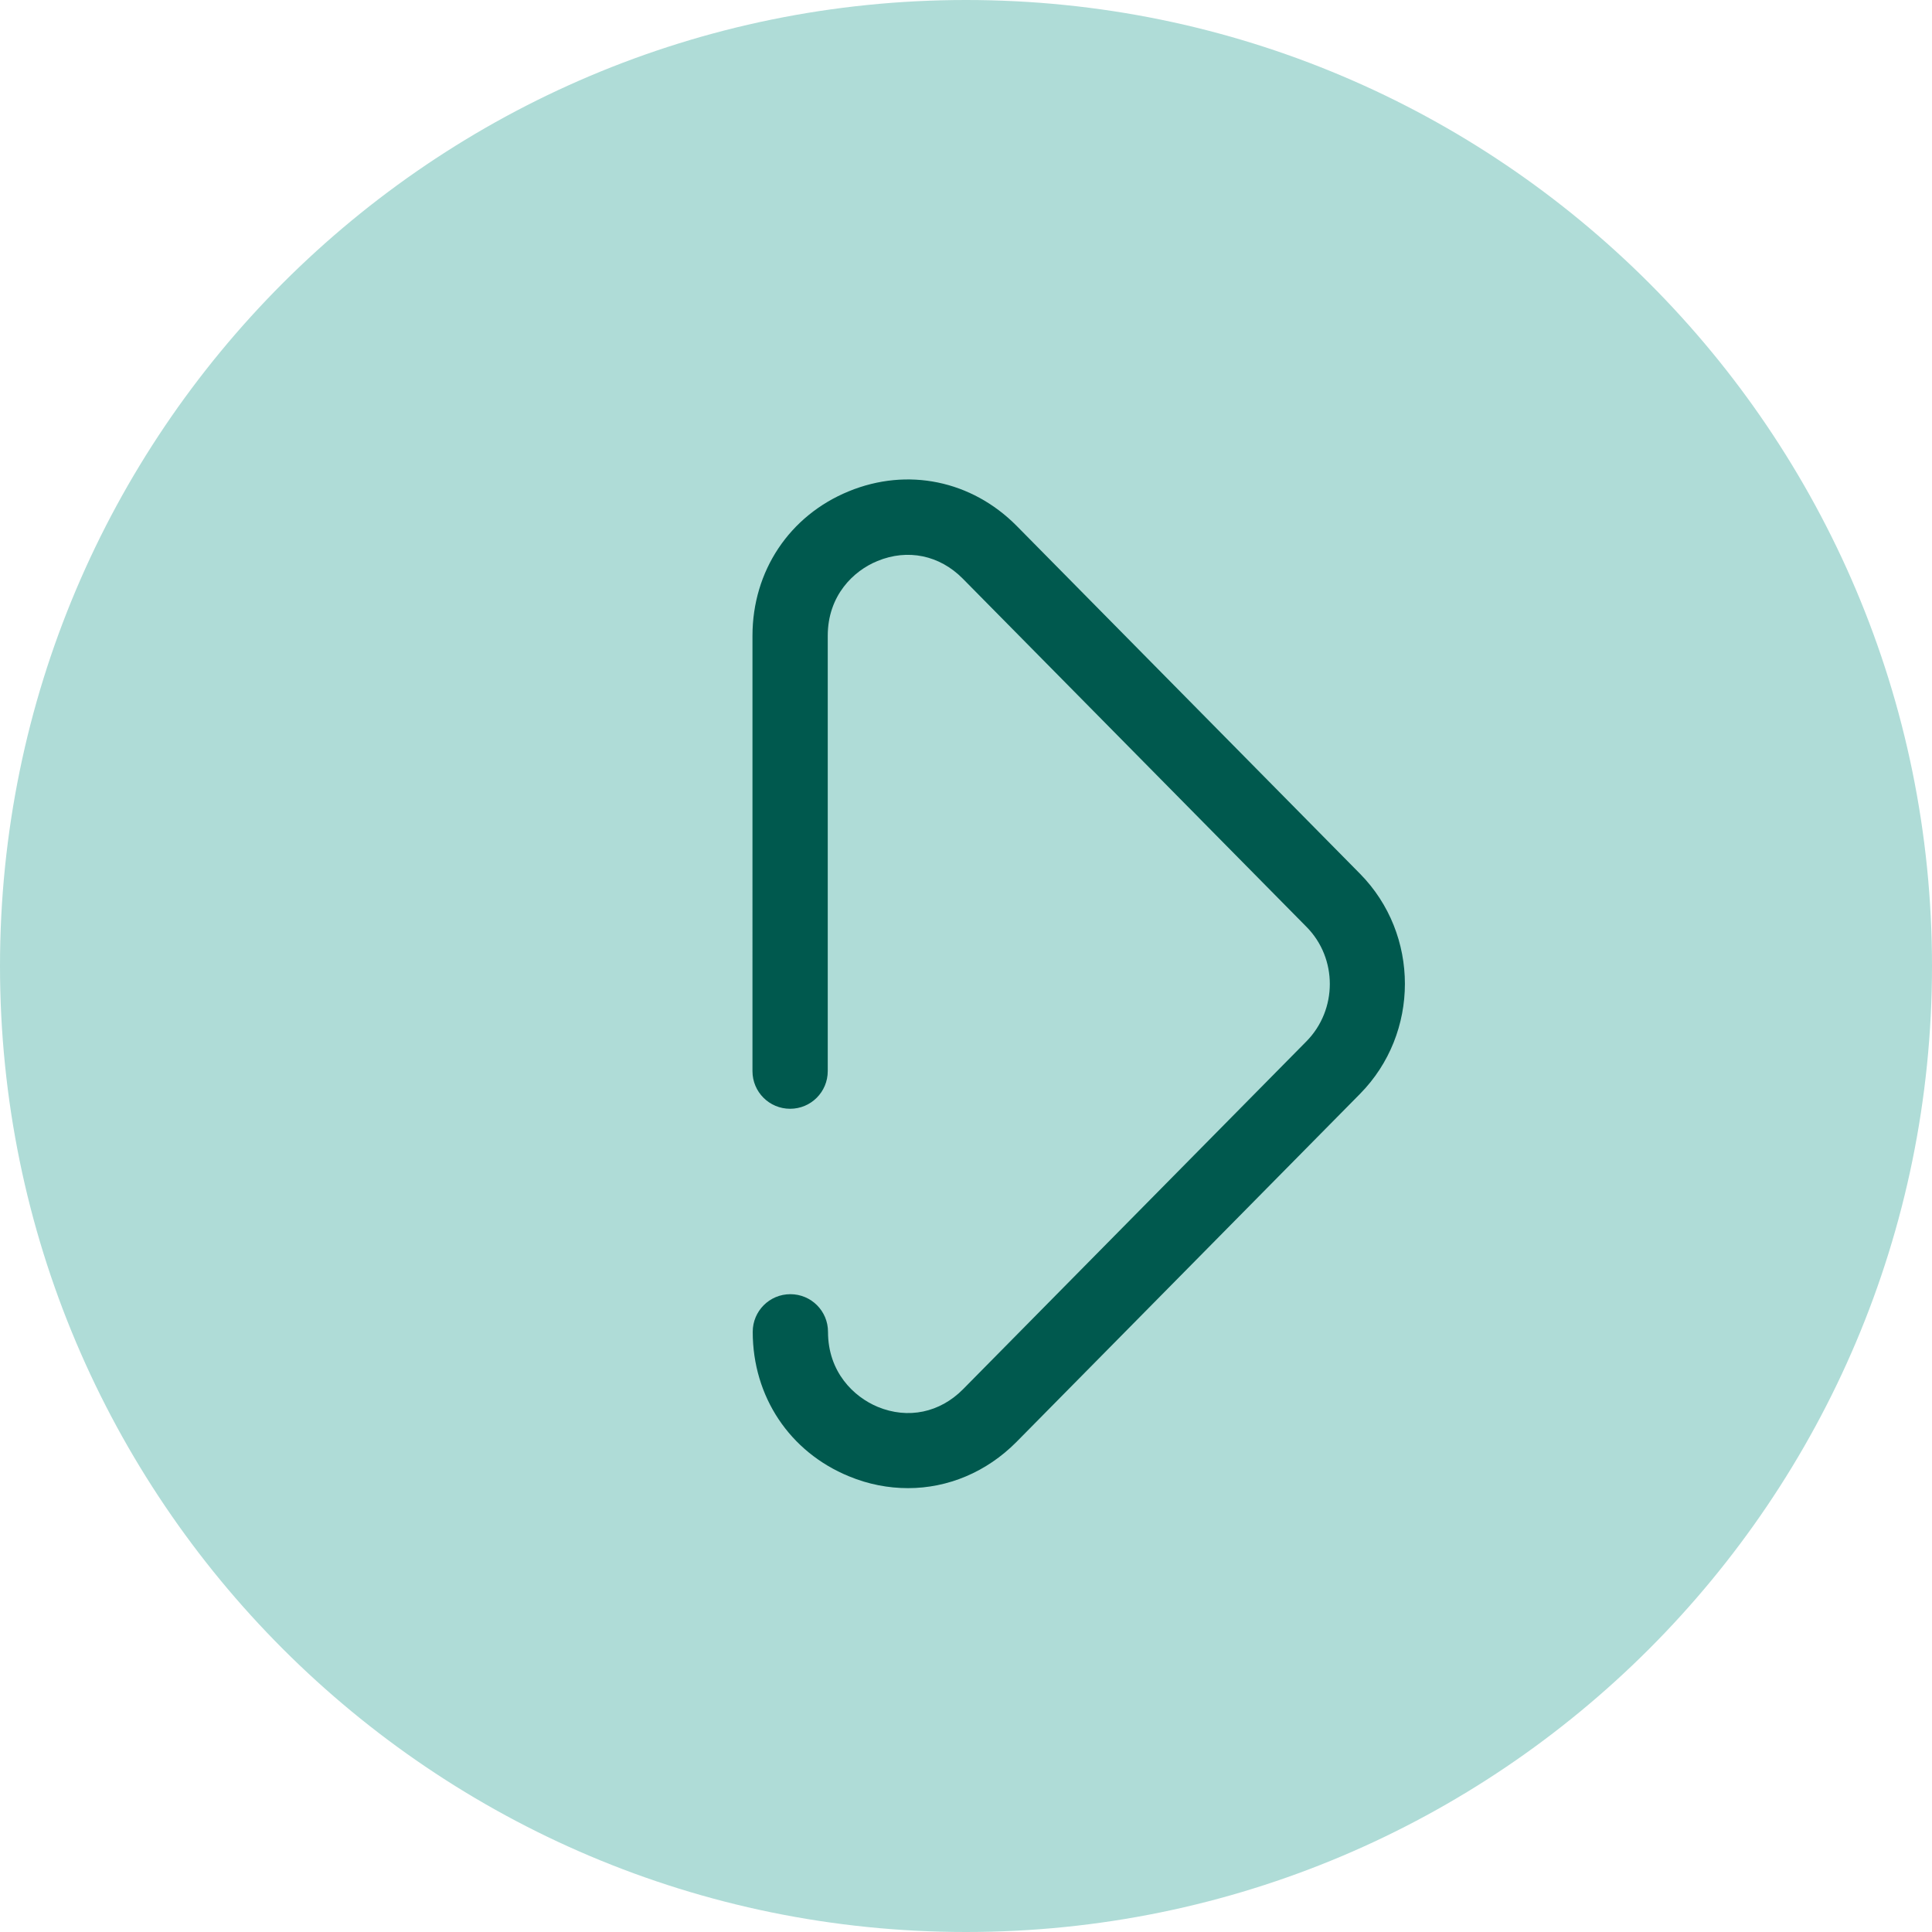
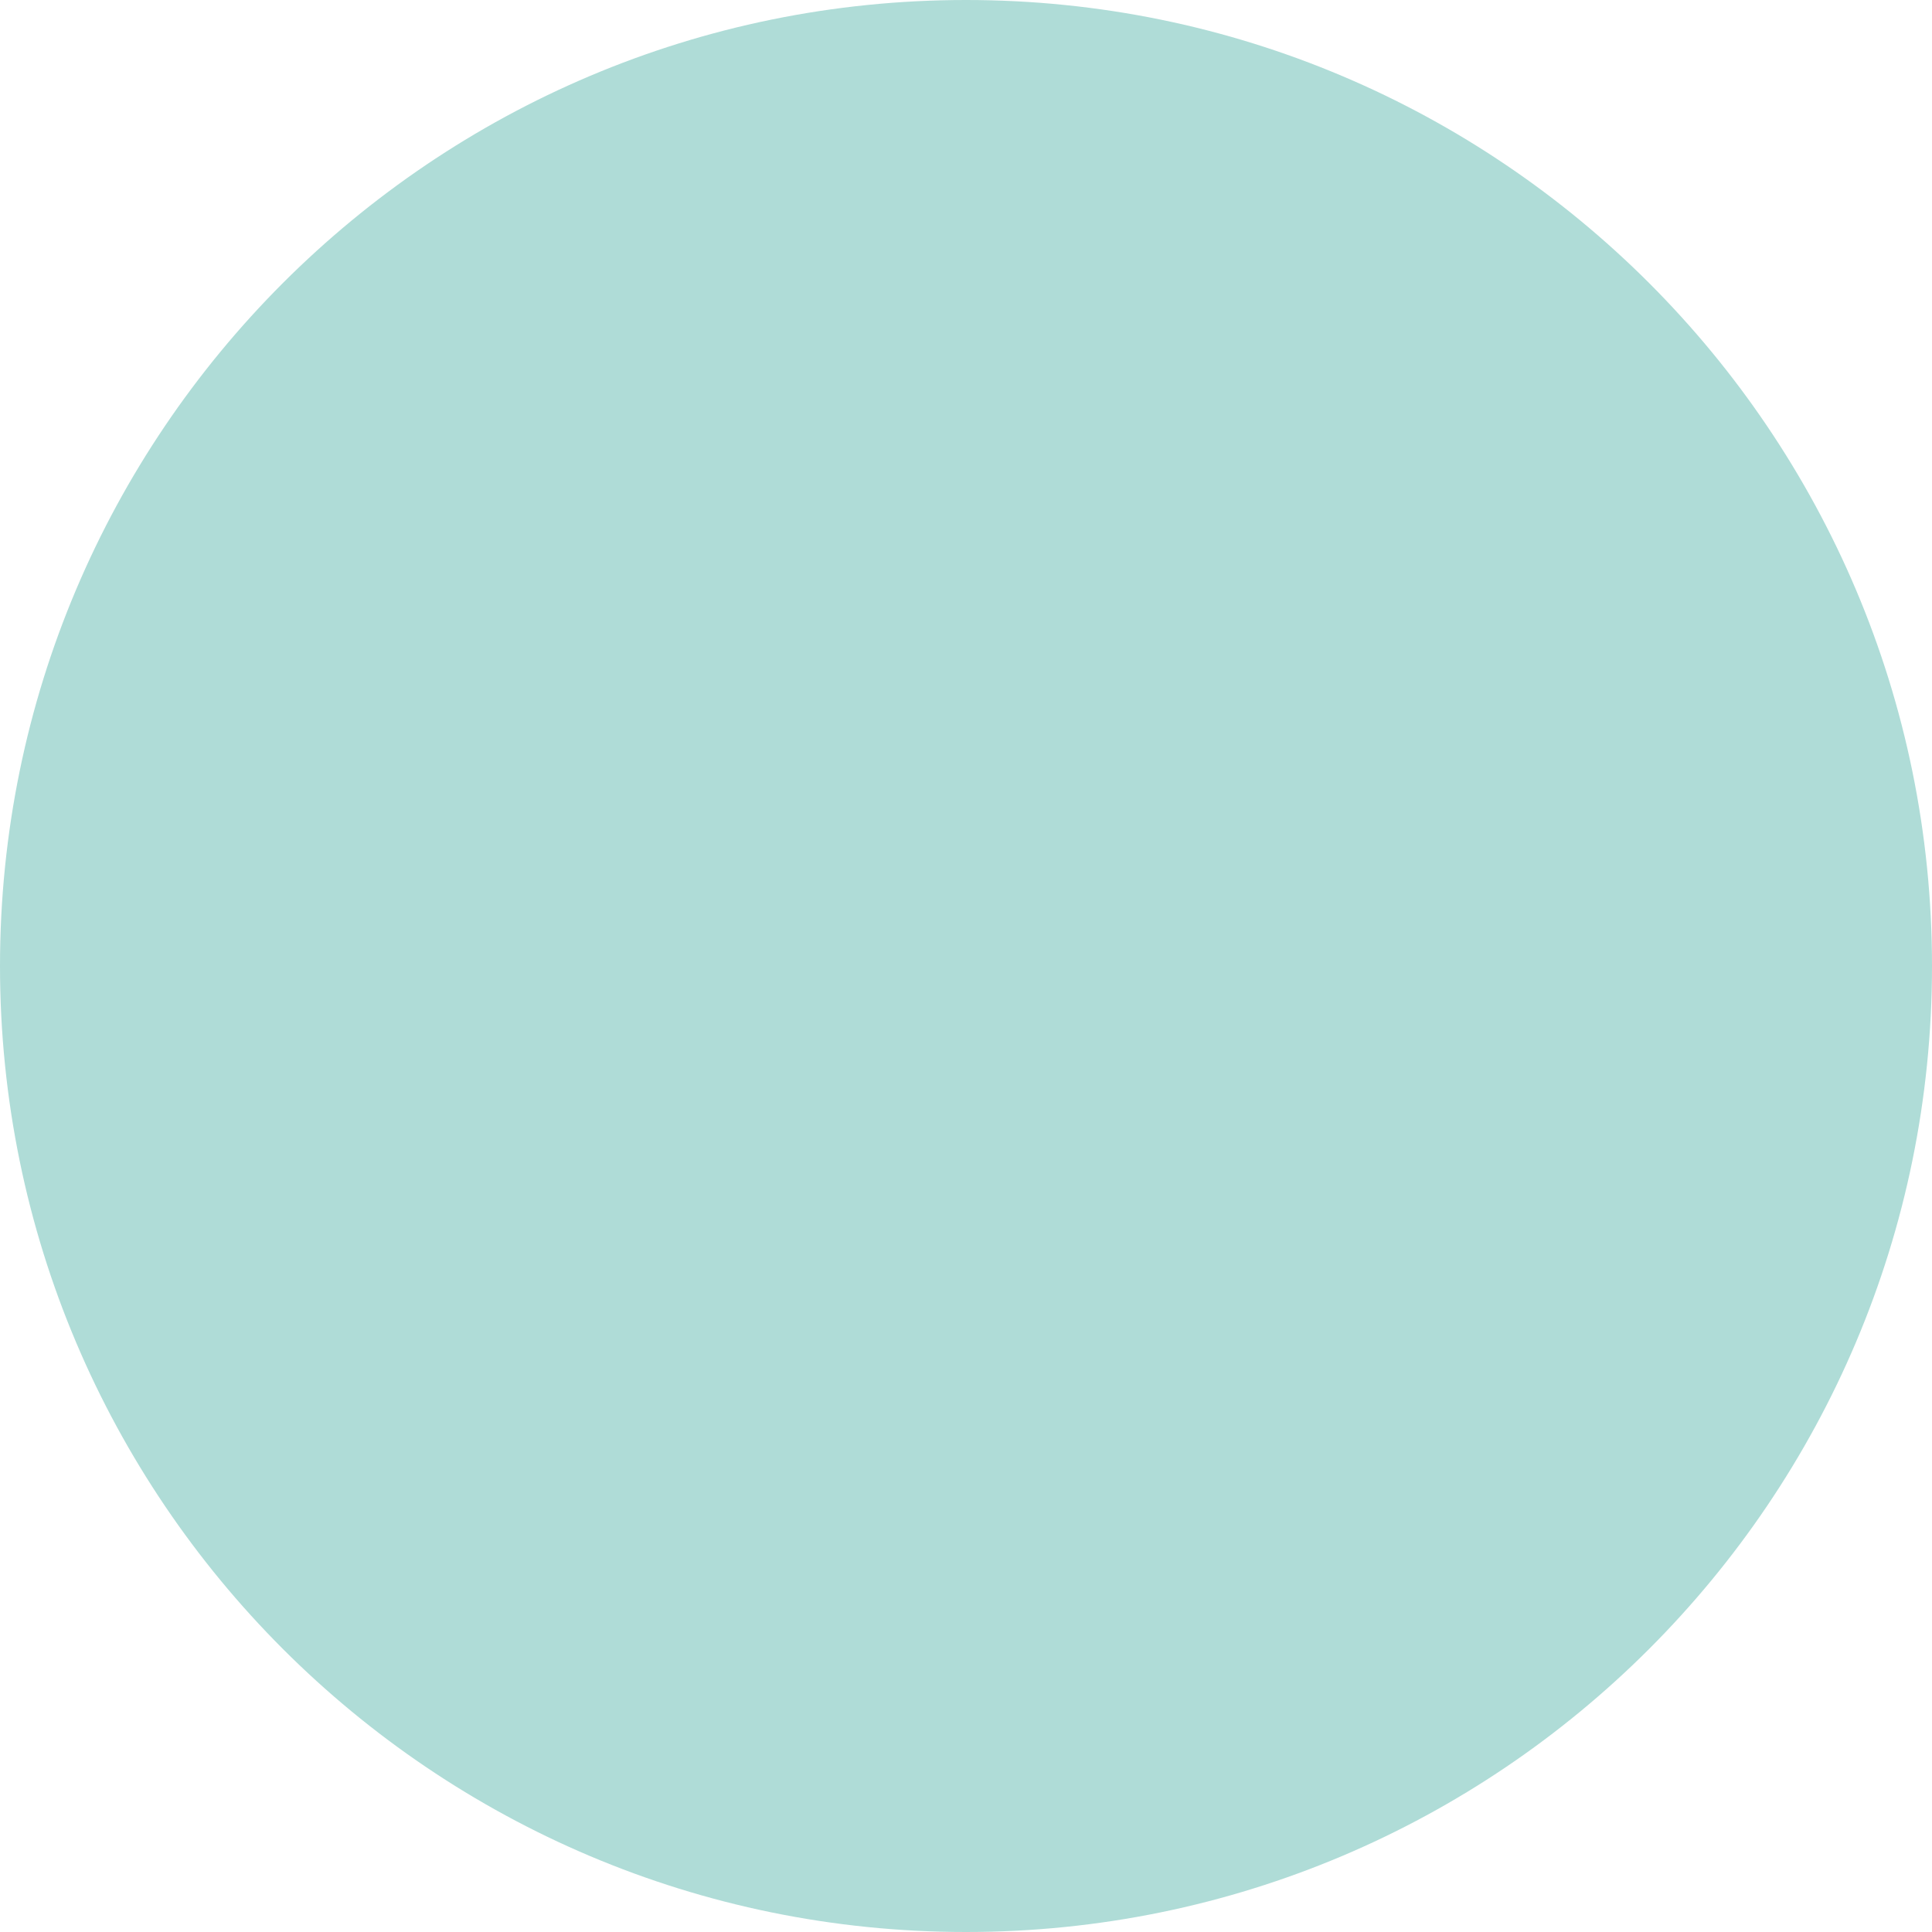
<svg xmlns="http://www.w3.org/2000/svg" version="1.1" id="Calque_1" x="0px" y="0px" viewBox="0 0 77 77" style="enable-background:new 0 0 77 77;" xml:space="preserve">
  <style type="text/css">
	.st0{fill:#AFDCD7;}
	.st1{fill:#00594E;}
</style>
  <path class="st0" d="M38.5,0C17.24,0,0,17.24,0,38.5S17.24,77,38.5,77S77,59.76,77,38.5S59.76,0,38.5,0" />
-   <path class="st1" d="M36.19,59.31c-0.78,0-1.58-0.15-2.35-0.47c-2.37-0.97-3.84-3.18-3.84-5.76c0-0.83,0.67-1.5,1.5-1.5  c0.83,0,1.5,0.67,1.5,1.5c0,1.6,1.02,2.59,1.98,2.99c1.21,0.5,2.48,0.23,3.4-0.7l13.69-13.87c1.24-1.26,1.24-3.31,0-4.56  L38.37,23.06c-0.92-0.93-2.19-1.2-3.4-0.7c-0.96,0.39-1.98,1.38-1.98,2.98v17.35c0,0.83-0.67,1.5-1.5,1.5c-0.83,0-1.5-0.67-1.5-1.5  V25.34c0-2.58,1.47-4.79,3.84-5.76c2.34-0.96,4.89-0.43,6.68,1.37L54.2,34.82c2.39,2.42,2.39,6.36,0,8.78L40.51,57.47  C39.32,58.67,37.78,59.31,36.19,59.31z" />
</svg>